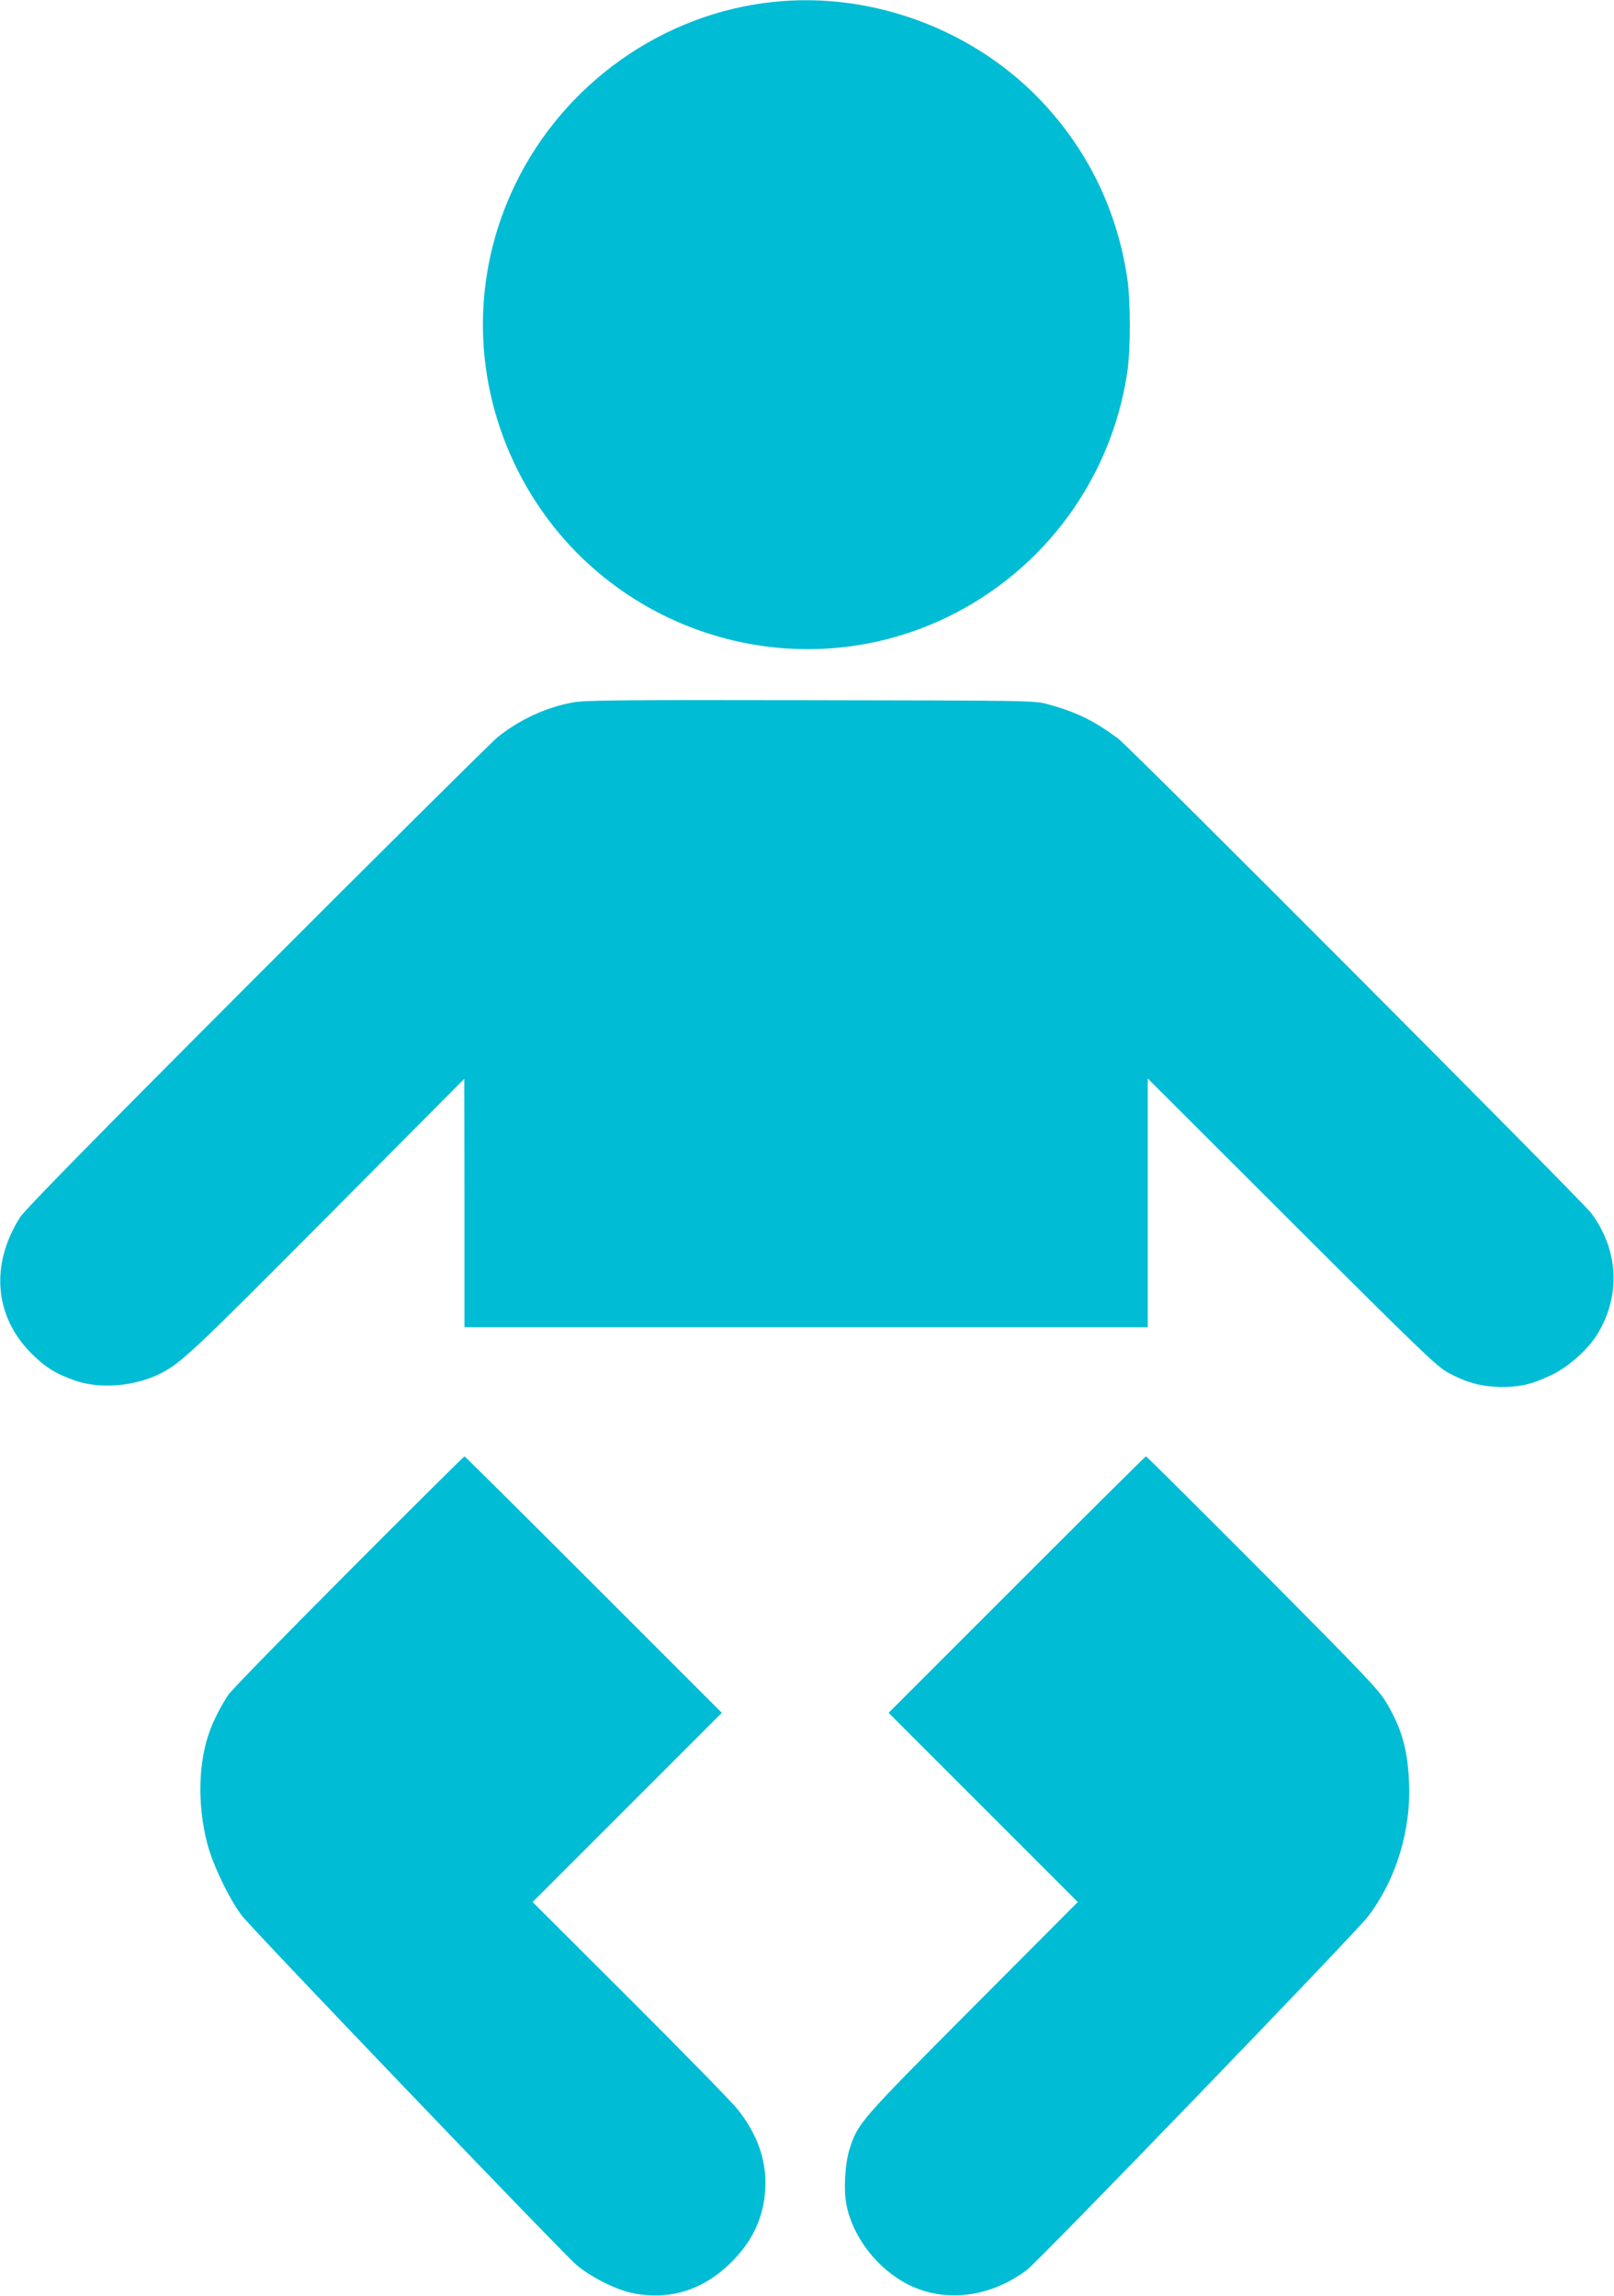
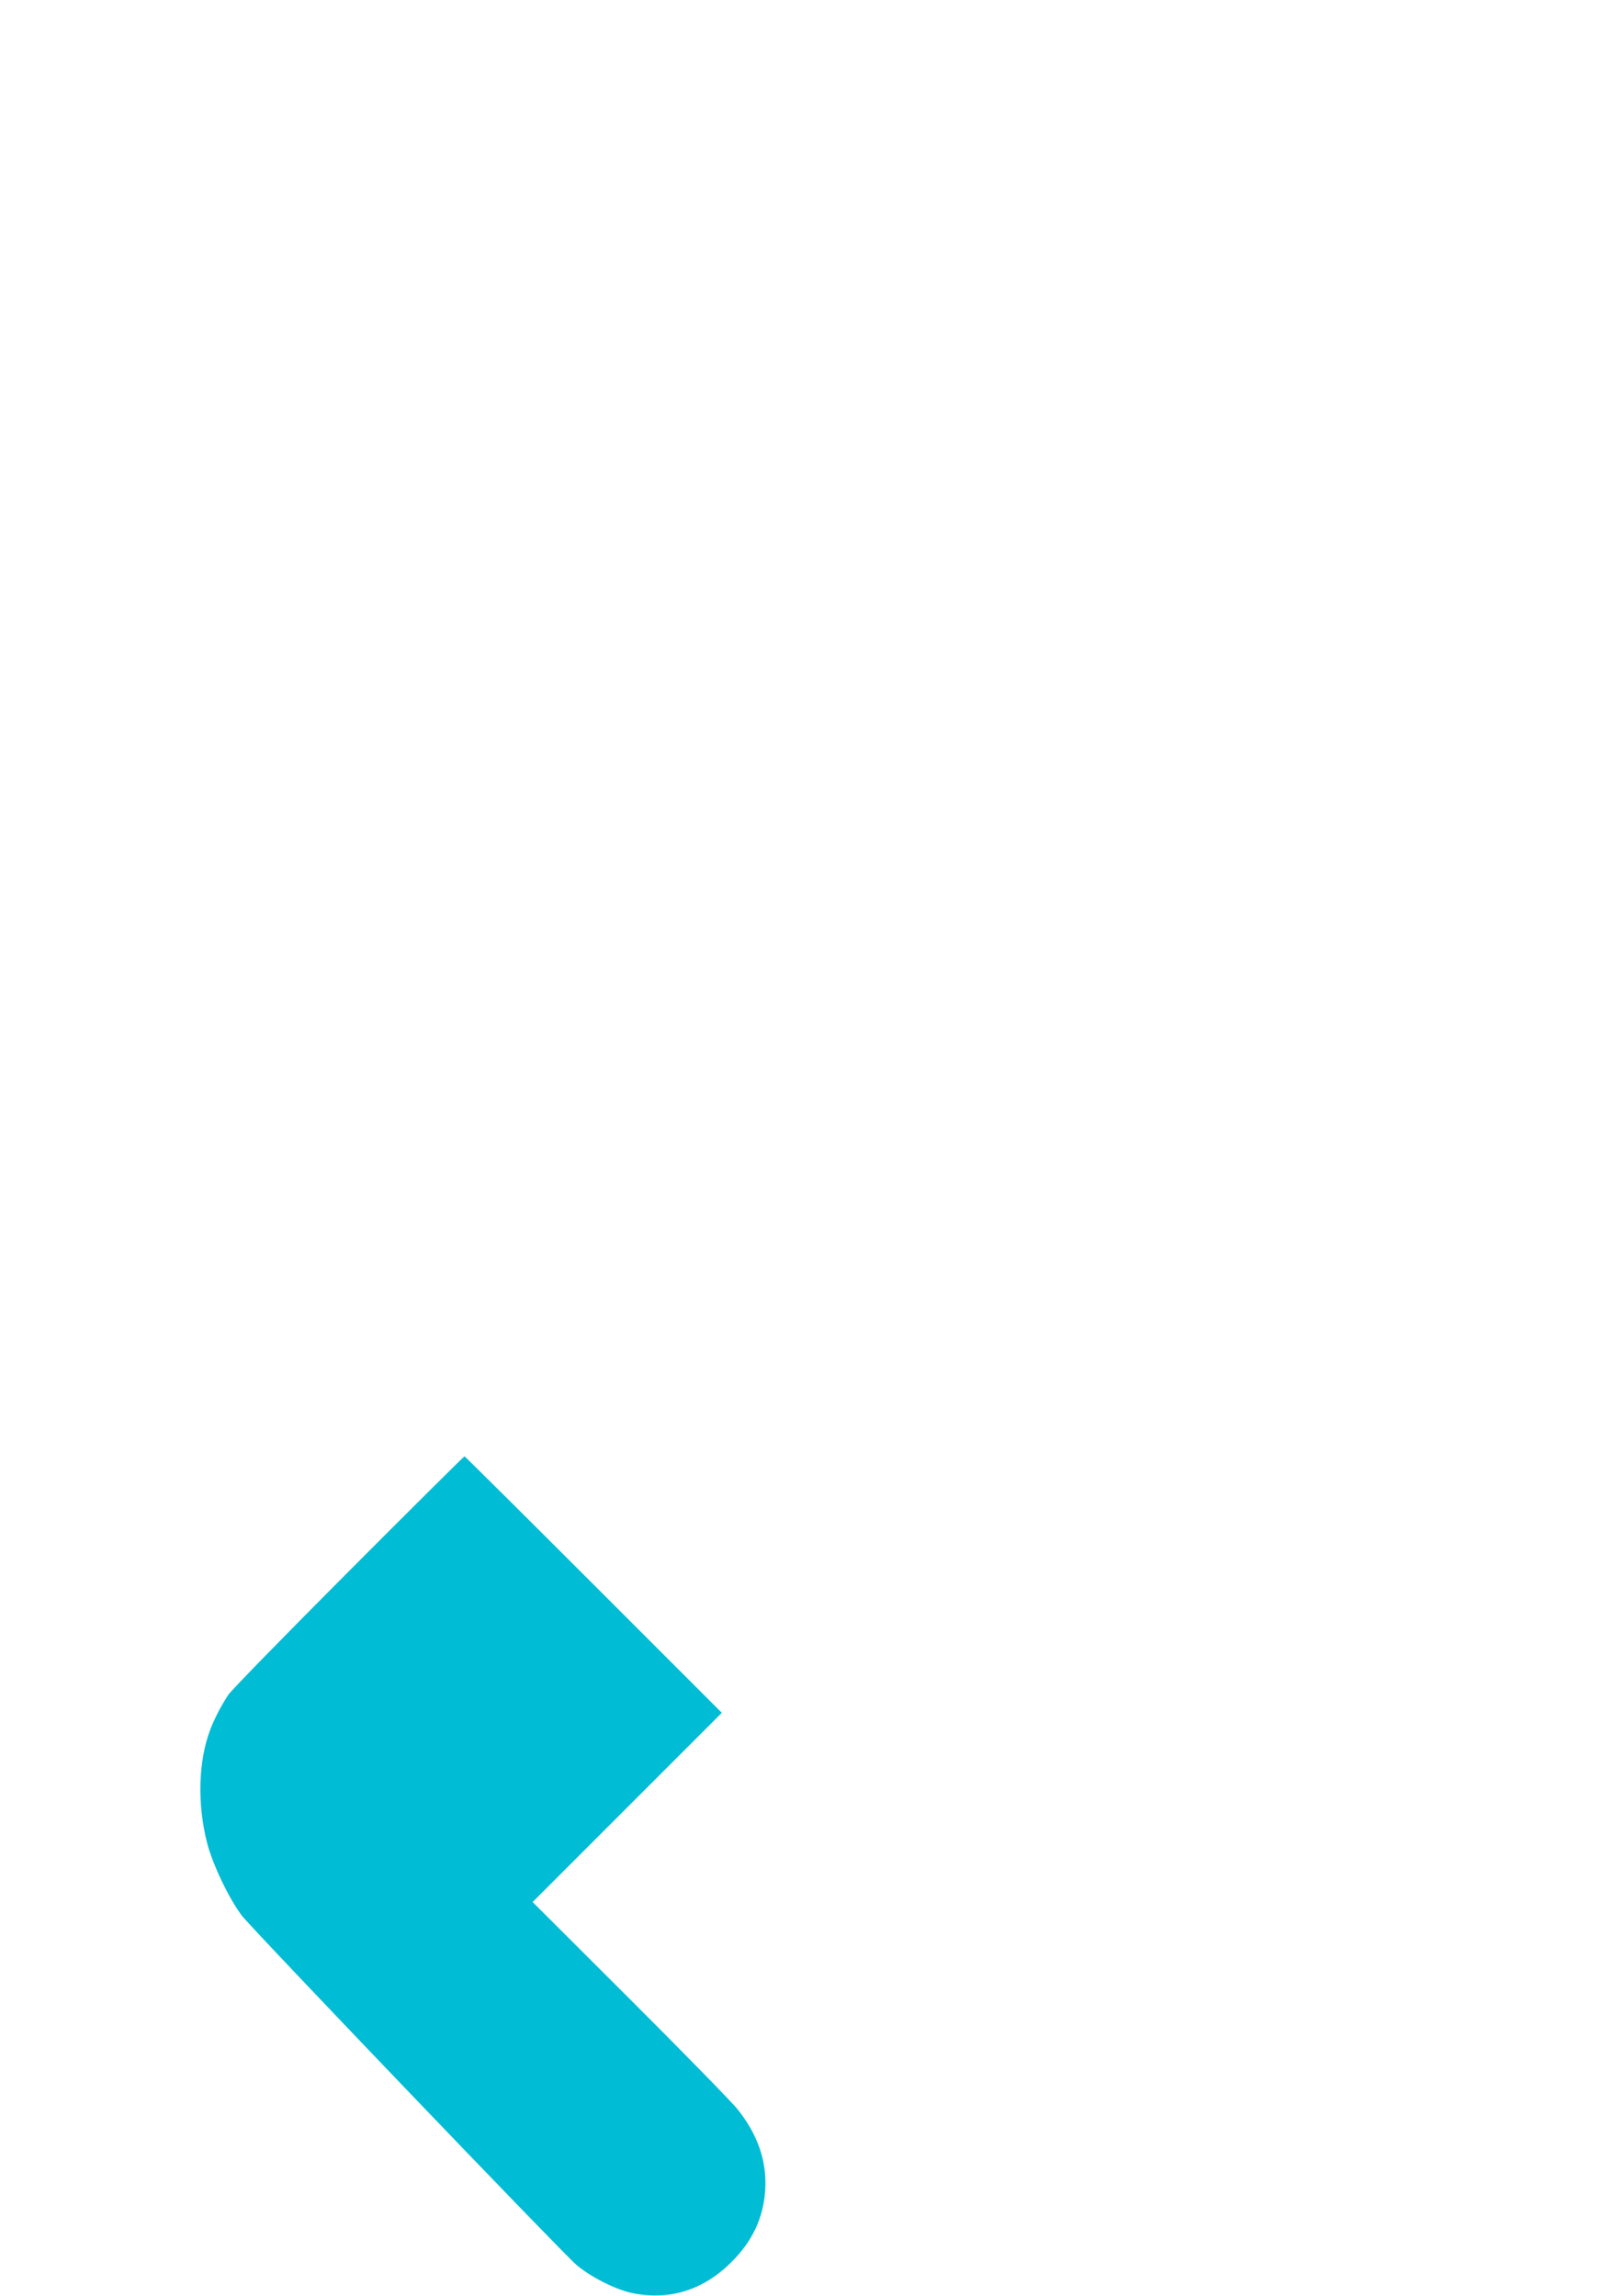
<svg xmlns="http://www.w3.org/2000/svg" version="1.0" width="900pt" height="1280pt" viewBox="0 0 900 1280" preserveAspectRatio="xMidYMid meet">
  <g transform="translate(0,1280) scale(0.1,-0.1)" fill="#00bcd4" stroke="none">
-     <path d="M4310 12789 c-614 -65 -1163 -453 -1436 -1015 -249 -513 -241 -1104 22 -1614 449 -870 1513 -1226 2390 -799 536 261 909 768 999 1357 20 128 20 407 0 536 -56 367 -210 690 -459 962 -380 414 -957 633 -1516 573z" />
-     <path d="M3198 8884 c-152 -27 -299 -95 -423 -194 -33 -27 -637 -626 -1342 -1332 -918 -919 -1292 -1301 -1321 -1345 -167 -263 -144 -552 63 -759 78 -78 134 -113 245 -152 140 -48 332 -32 475 40 116 59 181 121 927 871 l767 772 1 -692 0 -693 1905 0 1905 0 0 693 0 694 803 -802 c711 -710 810 -805 871 -838 103 -56 186 -78 291 -80 111 -1 176 14 283 65 98 46 208 144 261 232 130 215 116 468 -36 672 -55 73 -2566 2591 -2638 2646 -133 99 -233 148 -390 191 -80 21 -81 21 -1325 23 -1030 2 -1258 0 -1322 -12z" />
    <path d="M1944 4038 c-353 -354 -655 -663 -671 -688 -40 -60 -78 -134 -101 -195 -66 -174 -73 -413 -17 -631 30 -118 122 -310 193 -404 56 -74 1768 -1861 1864 -1946 77 -67 218 -139 313 -159 205 -43 395 15 551 170 119 117 181 248 191 405 10 161 -42 310 -157 453 -32 39 -301 315 -599 612 l-541 540 527 527 528 528 -715 715 c-393 393 -717 715 -720 715 -3 0 -294 -289 -646 -642z" />
-     <path d="M5670 3965 l-715 -715 527 -527 528 -528 -588 -590 c-627 -630 -637 -641 -684 -785 -26 -81 -35 -229 -18 -313 35 -180 172 -357 343 -444 205 -104 454 -74 661 79 69 51 1832 1878 1905 1973 157 208 240 480 228 749 -8 182 -40 296 -124 439 -43 74 -114 148 -692 730 -355 356 -647 647 -651 647 -3 0 -327 -322 -720 -715z" />
  </g>
</svg>